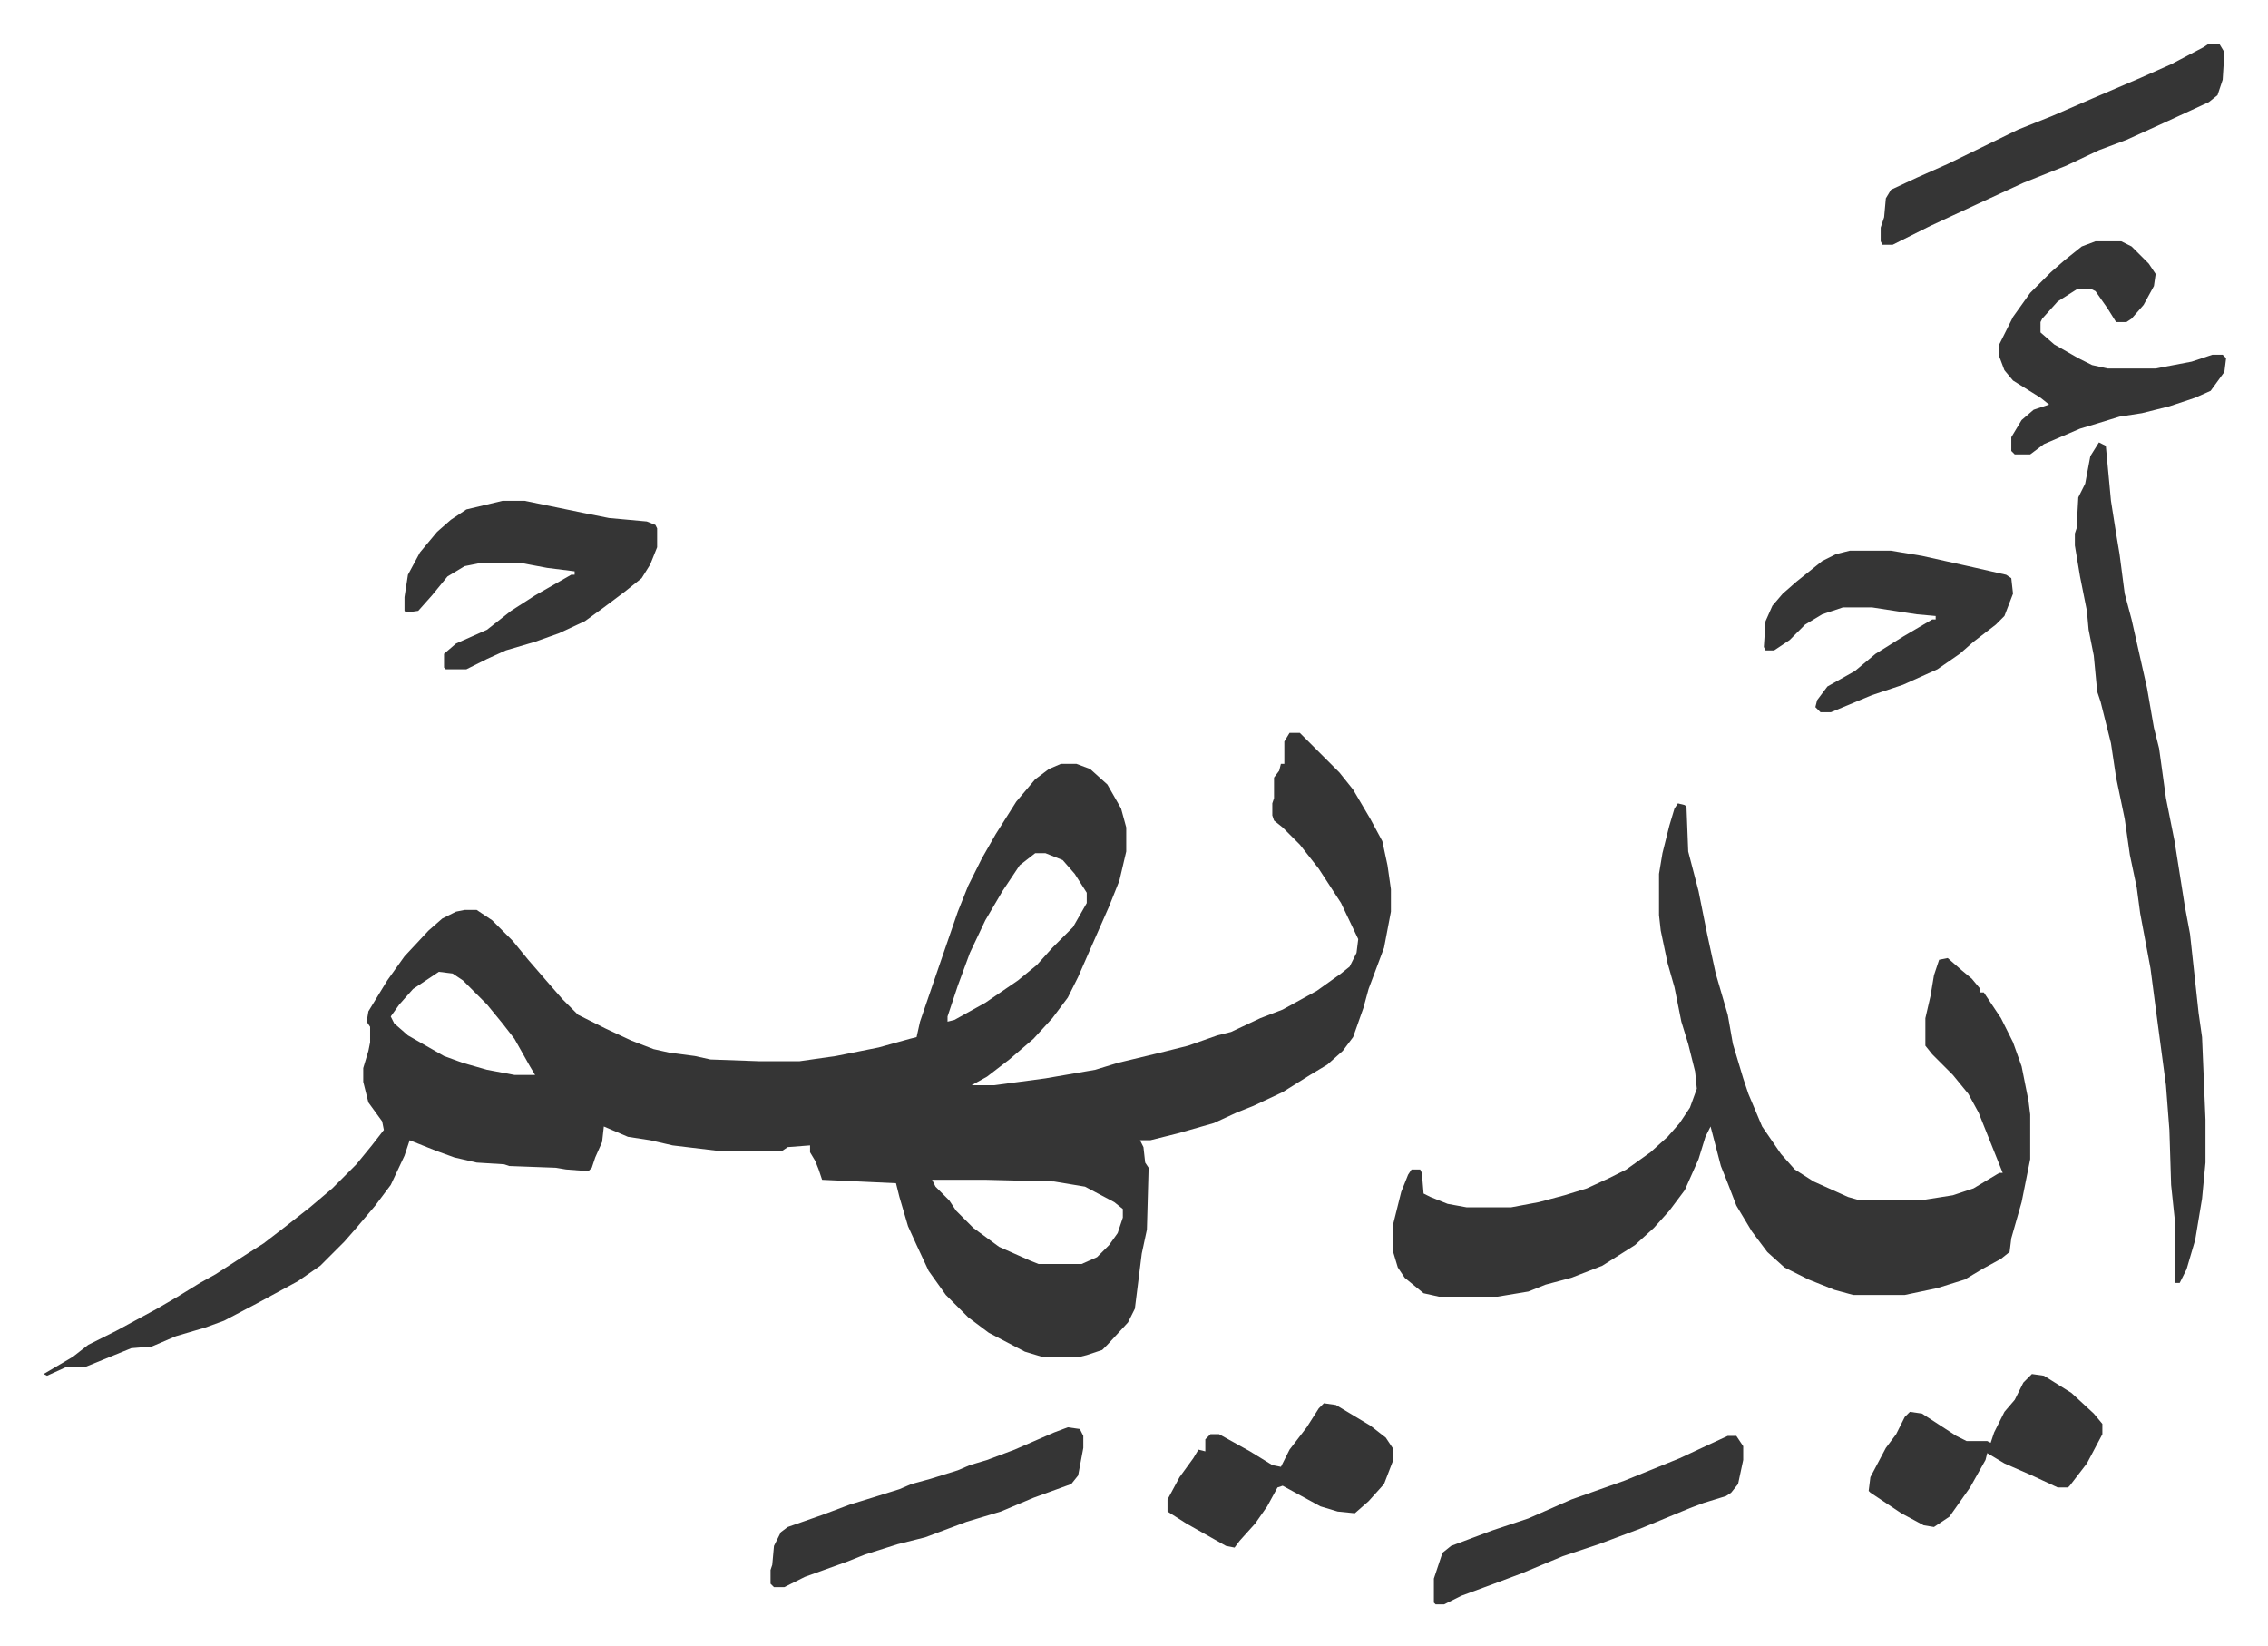
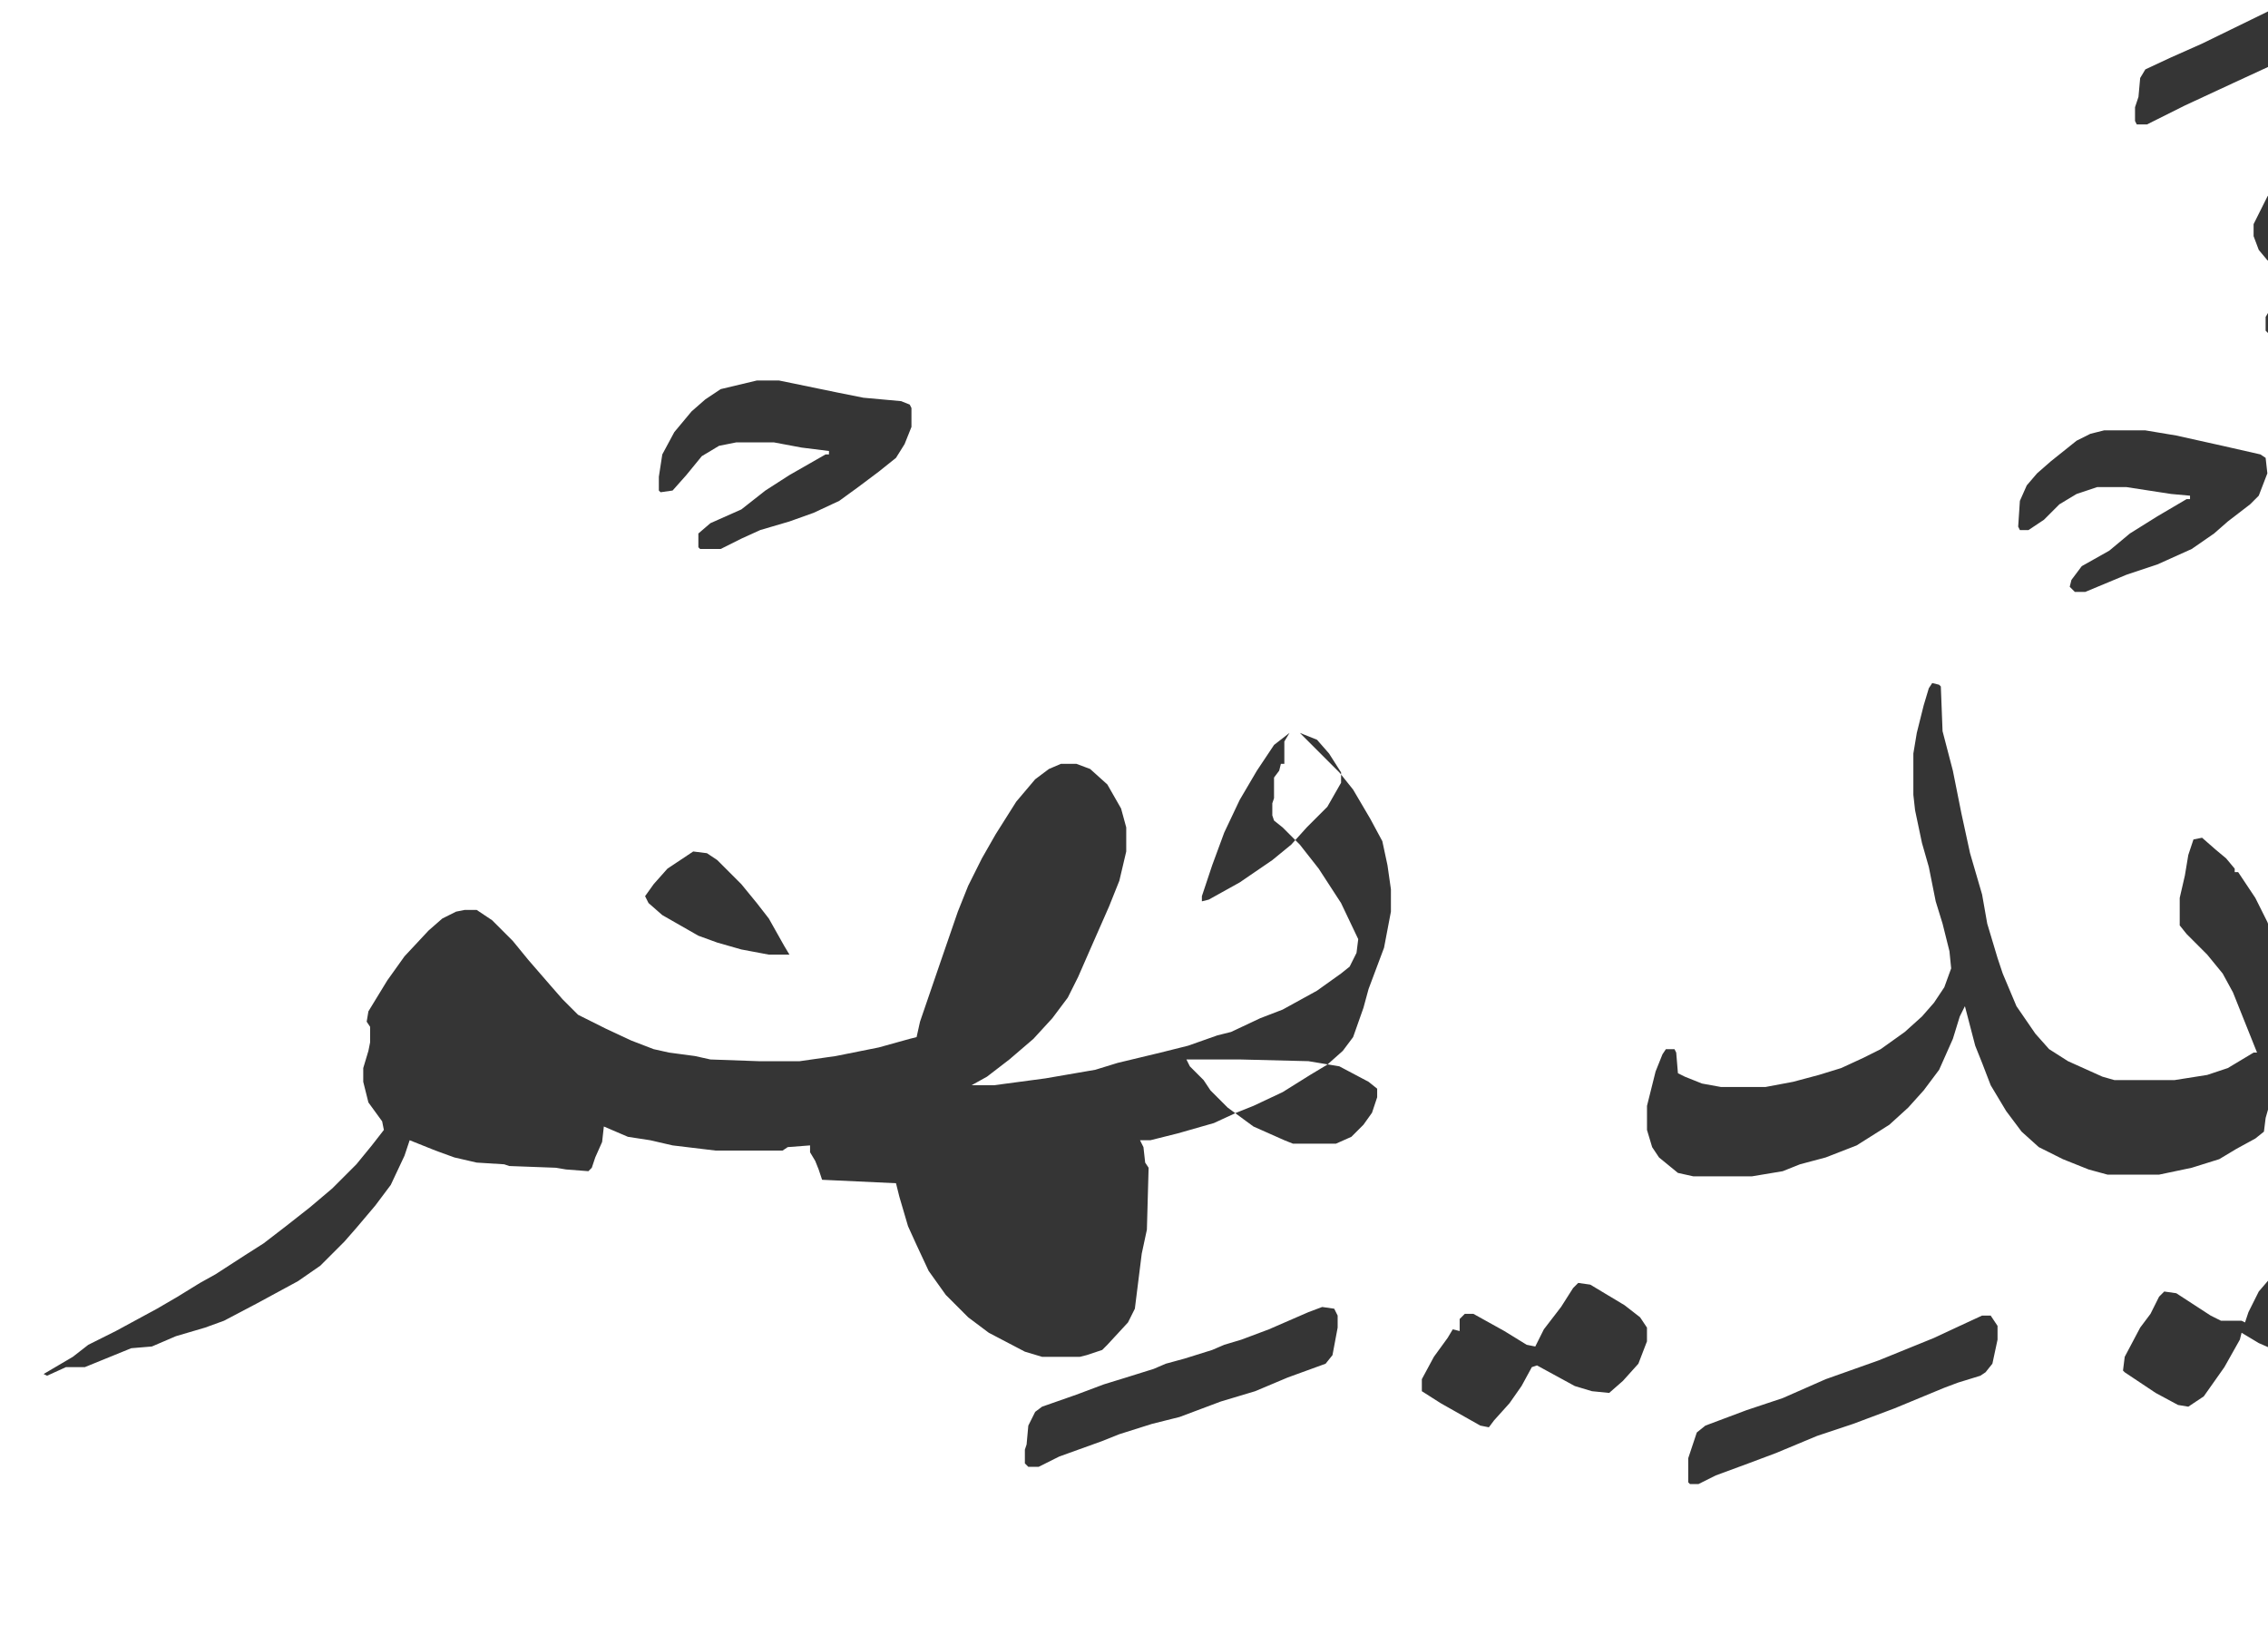
<svg xmlns="http://www.w3.org/2000/svg" role="img" viewBox="-25.38 236.62 1319.76 957.76">
-   <path fill="#353535" id="rule_normal" d="M725 663h6l23 23 8 10 10 17 7 13 3 14 2 14v13l-4 21-9 24-3 11-6 17-6 8-9 8-10 6-16 10-17 8-10 4-13 6-21 6-16 4h-6l2 4 1 9 2 3-1 36-3 14-4 32-4 8-12 13-3 3-9 3-4 1h-22l-10-3-21-11-12-9-13-13-10-14-7-15-5-11-5-17-2-8-43-2-2-6-2-5-3-5v-4l-13 1-3 2h-39l-25-3-13-3-13-2-14-6-1 9-4 9-2 6-2 2-13-1-6-1-27-1-3-1-16-1-13-3-11-4-10-4-5-2-3 9-8 17-9 12-11 13-7 8-14 14-13 9-24 13-19 10-11 4-17 5-14 6-12 1-27 11H13l-11 5-2-1 17-10 9-7 16-8 24-13 12-7 13-8 9-5 17-11 11-7 13-10 14-11 13-11 14-14 9-11 7-9-1-5-8-11-3-12v-8l3-10 1-5v-9l-2-3 1-6 11-18 10-14 14-15 8-7 8-4 5-1h7l9 6 12 12 9 11 13 15 7 8 9 9 16 8 15 7 13 5 9 2 15 2 9 2 28 1h24l21-3 25-5 18-5 4-1 2-9 12-35 10-29 6-15 8-16 8-14 12-19 11-13 8-6 7-3h9l8 3 10 9 8 14 3 11v14l-4 17-6 15-11 25-7 16-6 12-9 12-11 12-14 12-13 10-9 5h13l30-4 29-5 13-4 25-6 16-4 17-6 8-2 17-8 13-5 20-11 14-10 5-4 4-8 1-8-10-21-13-20-11-14-10-10-5-4-1-3v-7l1-3v-12l3-4 1-4h2v-13zm-148 70l-9 7-10 15-10 17-9 19-7 19-6 18v3l4-1 18-10 19-13 11-9 9-10 12-12 8-14v-6l-7-11-7-8-10-4zm-347 69l-15 10-8 9-5 7 2 4 8 7 21 12 11 4 14 4 16 3h12l-3-5-9-16-7-9-9-11-14-14-6-4zm287 121l2 4 8 8 4 6 10 10 15 11 18 8 5 2h25l9-4 7-7 5-7 3-9v-5l-5-4-17-9-18-3-40-1zm434-219l4 1 1 1 1 26 6 23 5 25 5 23 7 24 3 17 6 20 3 9 8 19 11 16 8 9 11 7 20 9 7 2h35l19-3 12-4 15-9h2l-6-15-8-20-6-11-9-11-12-12-4-5v-16l3-13 2-12 3-9 5-1 8 7 6 5 5 6v2h2l10 15 7 14 5 14 4 20 1 8v26l-5 25-6 21-1 8-5 4-11 6-10 6-16 5-19 4h-30l-11-3-15-6-14-7-10-9-9-12-9-15-5-13-4-10-6-23-3 6-4 13-8 18-9 12-9 10-11 10-19 12-18 7-15 4-10 4-18 3h-34l-9-2-11-9-4-6-3-10v-14l5-20 4-10 2-3h5l1 2 1 12 4 2 10 4 11 2h26l16-3 15-4 13-4 13-6 10-5 14-10 10-9 7-8 6-9 4-11-1-10-4-16-4-13-4-20-4-14-4-19-1-9v-24l2-12 4-16 3-10zm245-210l4 2 3 32 3 19 2 12 3 23 4 15 9 40 4 23 3 12 4 29 5 25 6 38 3 16 5 46 2 14 2 48v25l-2 21-4 24-5 17-4 8h-3v-38l-2-19-1-32-2-26-6-45-3-23-6-32-2-15-4-19-3-21-5-24-3-20-6-24-2-6-2-21-3-15-1-11-4-20-3-18v-7l1-3 1-18 4-8 3-16zm-929 34h13l34 7 15 3 22 2 5 2 1 2v11l-4 10-5 8-10 8-12 9-11 8-15 7-14 5-17 5-11 5-12 6h-12l-1-1v-8l7-6 18-8 14-11 14-9 14-8 7-4h2v-2l-16-2-16-3h-22l-10 2-10 6-9 11-8 9-7 1-1-1v-8l2-13 7-13 10-12 8-7 9-6zm927-151h15l6 3 10 10 4 6-1 7-6 11-7 8-3 2h-6l-5-8-7-10-2-1h-9l-11 7-9 10-1 2v6l8 7 14 8 8 4 9 2h28l21-4 12-4h6l2 2-1 8-8 11-9 4-15 5-16 4-13 2-13 4-10 3-21 9-8 6h-9l-2-2v-8l6-10 7-6 9-3-5-4-16-10-5-6-3-8v-7l8-16 10-14 12-12 8-7 10-8zm-143 180h24l18 3 27 6 22 5 3 2 1 9-5 13-5 5-13 10-8 7-13 9-20 9-18 6-24 10h-6l-3-3 1-4 6-8 16-9 12-10 16-10 17-10h2v-2l-11-1-26-4h-17l-12 4-10 6-9 9-9 6h-5l-1-2 1-15 4-9 6-7 8-7 15-12 8-4zm209-295h6l3 5-1 16-3 9-5 4-26 12-22 10-16 6-19 9-25 10-26 12-28 13-16 8-6 3h-6l-1-2v-8l2-6 1-11 3-5 15-7 18-8 41-20 20-8 23-10 28-12 18-8 19-10zm-664 805l7 1 2 4v7l-3 16-4 5-22 8-19 8-20 6-8 3-16 6-16 4-19 6-10 4-25 9-12 6h-6l-2-2v-8l1-3 1-11 4-8 4-3 20-7 16-6 13-4 16-5 7-3 11-3 16-5 7-3 10-3 16-6 23-10zm561-31l7 1 16 10 13 12 5 6v6l-9 17-10 13-1 1h-6l-15-7-16-7-10-6-1 4-9 16-12 17-9 6-6-1-13-7-18-12-1-1 1-8 9-17 6-8 5-10 3-3 7 1 20 13 6 3h12l2 1 2-6 6-12 6-7 5-10zm-412 17l7 1 20 12 9 7 4 6v8l-5 13-9 10-8 7-10-1-10-3-22-12-3 1-6 11-7 10-9 10-3 4-5-1-23-13-11-7v-7l7-13 8-11 3-5 4 1v-7l3-3h5l18 10 13 8 5 1 5-10 10-13 7-11zm235 19h5l4 6v8l-3 14-4 5-3 2-13 4-8 3-29 12-16 6-8 3-21 7-12 5-12 5-16 6-19 7-10 5h-5l-1-1v-14l5-15 5-4 24-9 21-7 25-11 31-11 32-13 15-7z" />
+   <path fill="#353535" id="rule_normal" d="M725 663h6l23 23 8 10 10 17 7 13 3 14 2 14v13l-4 21-9 24-3 11-6 17-6 8-9 8-10 6-16 10-17 8-10 4-13 6-21 6-16 4h-6l2 4 1 9 2 3-1 36-3 14-4 32-4 8-12 13-3 3-9 3-4 1h-22l-10-3-21-11-12-9-13-13-10-14-7-15-5-11-5-17-2-8-43-2-2-6-2-5-3-5v-4l-13 1-3 2h-39l-25-3-13-3-13-2-14-6-1 9-4 9-2 6-2 2-13-1-6-1-27-1-3-1-16-1-13-3-11-4-10-4-5-2-3 9-8 17-9 12-11 13-7 8-14 14-13 9-24 13-19 10-11 4-17 5-14 6-12 1-27 11H13l-11 5-2-1 17-10 9-7 16-8 24-13 12-7 13-8 9-5 17-11 11-7 13-10 14-11 13-11 14-14 9-11 7-9-1-5-8-11-3-12v-8l3-10 1-5v-9l-2-3 1-6 11-18 10-14 14-15 8-7 8-4 5-1h7l9 6 12 12 9 11 13 15 7 8 9 9 16 8 15 7 13 5 9 2 15 2 9 2 28 1h24l21-3 25-5 18-5 4-1 2-9 12-35 10-29 6-15 8-16 8-14 12-19 11-13 8-6 7-3h9l8 3 10 9 8 14 3 11v14l-4 17-6 15-11 25-7 16-6 12-9 12-11 12-14 12-13 10-9 5h13l30-4 29-5 13-4 25-6 16-4 17-6 8-2 17-8 13-5 20-11 14-10 5-4 4-8 1-8-10-21-13-20-11-14-10-10-5-4-1-3v-7l1-3v-12l3-4 1-4h2v-13zl-9 7-10 15-10 17-9 19-7 19-6 18v3l4-1 18-10 19-13 11-9 9-10 12-12 8-14v-6l-7-11-7-8-10-4zm-347 69l-15 10-8 9-5 7 2 4 8 7 21 12 11 4 14 4 16 3h12l-3-5-9-16-7-9-9-11-14-14-6-4zm287 121l2 4 8 8 4 6 10 10 15 11 18 8 5 2h25l9-4 7-7 5-7 3-9v-5l-5-4-17-9-18-3-40-1zm434-219l4 1 1 1 1 26 6 23 5 25 5 23 7 24 3 17 6 20 3 9 8 19 11 16 8 9 11 7 20 9 7 2h35l19-3 12-4 15-9h2l-6-15-8-20-6-11-9-11-12-12-4-5v-16l3-13 2-12 3-9 5-1 8 7 6 5 5 6v2h2l10 15 7 14 5 14 4 20 1 8v26l-5 25-6 21-1 8-5 4-11 6-10 6-16 5-19 4h-30l-11-3-15-6-14-7-10-9-9-12-9-15-5-13-4-10-6-23-3 6-4 13-8 18-9 12-9 10-11 10-19 12-18 7-15 4-10 4-18 3h-34l-9-2-11-9-4-6-3-10v-14l5-20 4-10 2-3h5l1 2 1 12 4 2 10 4 11 2h26l16-3 15-4 13-4 13-6 10-5 14-10 10-9 7-8 6-9 4-11-1-10-4-16-4-13-4-20-4-14-4-19-1-9v-24l2-12 4-16 3-10zm245-210l4 2 3 32 3 19 2 12 3 23 4 15 9 40 4 23 3 12 4 29 5 25 6 38 3 16 5 46 2 14 2 48v25l-2 21-4 24-5 17-4 8h-3v-38l-2-19-1-32-2-26-6-45-3-23-6-32-2-15-4-19-3-21-5-24-3-20-6-24-2-6-2-21-3-15-1-11-4-20-3-18v-7l1-3 1-18 4-8 3-16zm-929 34h13l34 7 15 3 22 2 5 2 1 2v11l-4 10-5 8-10 8-12 9-11 8-15 7-14 5-17 5-11 5-12 6h-12l-1-1v-8l7-6 18-8 14-11 14-9 14-8 7-4h2v-2l-16-2-16-3h-22l-10 2-10 6-9 11-8 9-7 1-1-1v-8l2-13 7-13 10-12 8-7 9-6zm927-151h15l6 3 10 10 4 6-1 7-6 11-7 8-3 2h-6l-5-8-7-10-2-1h-9l-11 7-9 10-1 2v6l8 7 14 8 8 4 9 2h28l21-4 12-4h6l2 2-1 8-8 11-9 4-15 5-16 4-13 2-13 4-10 3-21 9-8 6h-9l-2-2v-8l6-10 7-6 9-3-5-4-16-10-5-6-3-8v-7l8-16 10-14 12-12 8-7 10-8zm-143 180h24l18 3 27 6 22 5 3 2 1 9-5 13-5 5-13 10-8 7-13 9-20 9-18 6-24 10h-6l-3-3 1-4 6-8 16-9 12-10 16-10 17-10h2v-2l-11-1-26-4h-17l-12 4-10 6-9 9-9 6h-5l-1-2 1-15 4-9 6-7 8-7 15-12 8-4zm209-295h6l3 5-1 16-3 9-5 4-26 12-22 10-16 6-19 9-25 10-26 12-28 13-16 8-6 3h-6l-1-2v-8l2-6 1-11 3-5 15-7 18-8 41-20 20-8 23-10 28-12 18-8 19-10zm-664 805l7 1 2 4v7l-3 16-4 5-22 8-19 8-20 6-8 3-16 6-16 4-19 6-10 4-25 9-12 6h-6l-2-2v-8l1-3 1-11 4-8 4-3 20-7 16-6 13-4 16-5 7-3 11-3 16-5 7-3 10-3 16-6 23-10zm561-31l7 1 16 10 13 12 5 6v6l-9 17-10 13-1 1h-6l-15-7-16-7-10-6-1 4-9 16-12 17-9 6-6-1-13-7-18-12-1-1 1-8 9-17 6-8 5-10 3-3 7 1 20 13 6 3h12l2 1 2-6 6-12 6-7 5-10zm-412 17l7 1 20 12 9 7 4 6v8l-5 13-9 10-8 7-10-1-10-3-22-12-3 1-6 11-7 10-9 10-3 4-5-1-23-13-11-7v-7l7-13 8-11 3-5 4 1v-7l3-3h5l18 10 13 8 5 1 5-10 10-13 7-11zm235 19h5l4 6v8l-3 14-4 5-3 2-13 4-8 3-29 12-16 6-8 3-21 7-12 5-12 5-16 6-19 7-10 5h-5l-1-1v-14l5-15 5-4 24-9 21-7 25-11 31-11 32-13 15-7z" />
</svg>